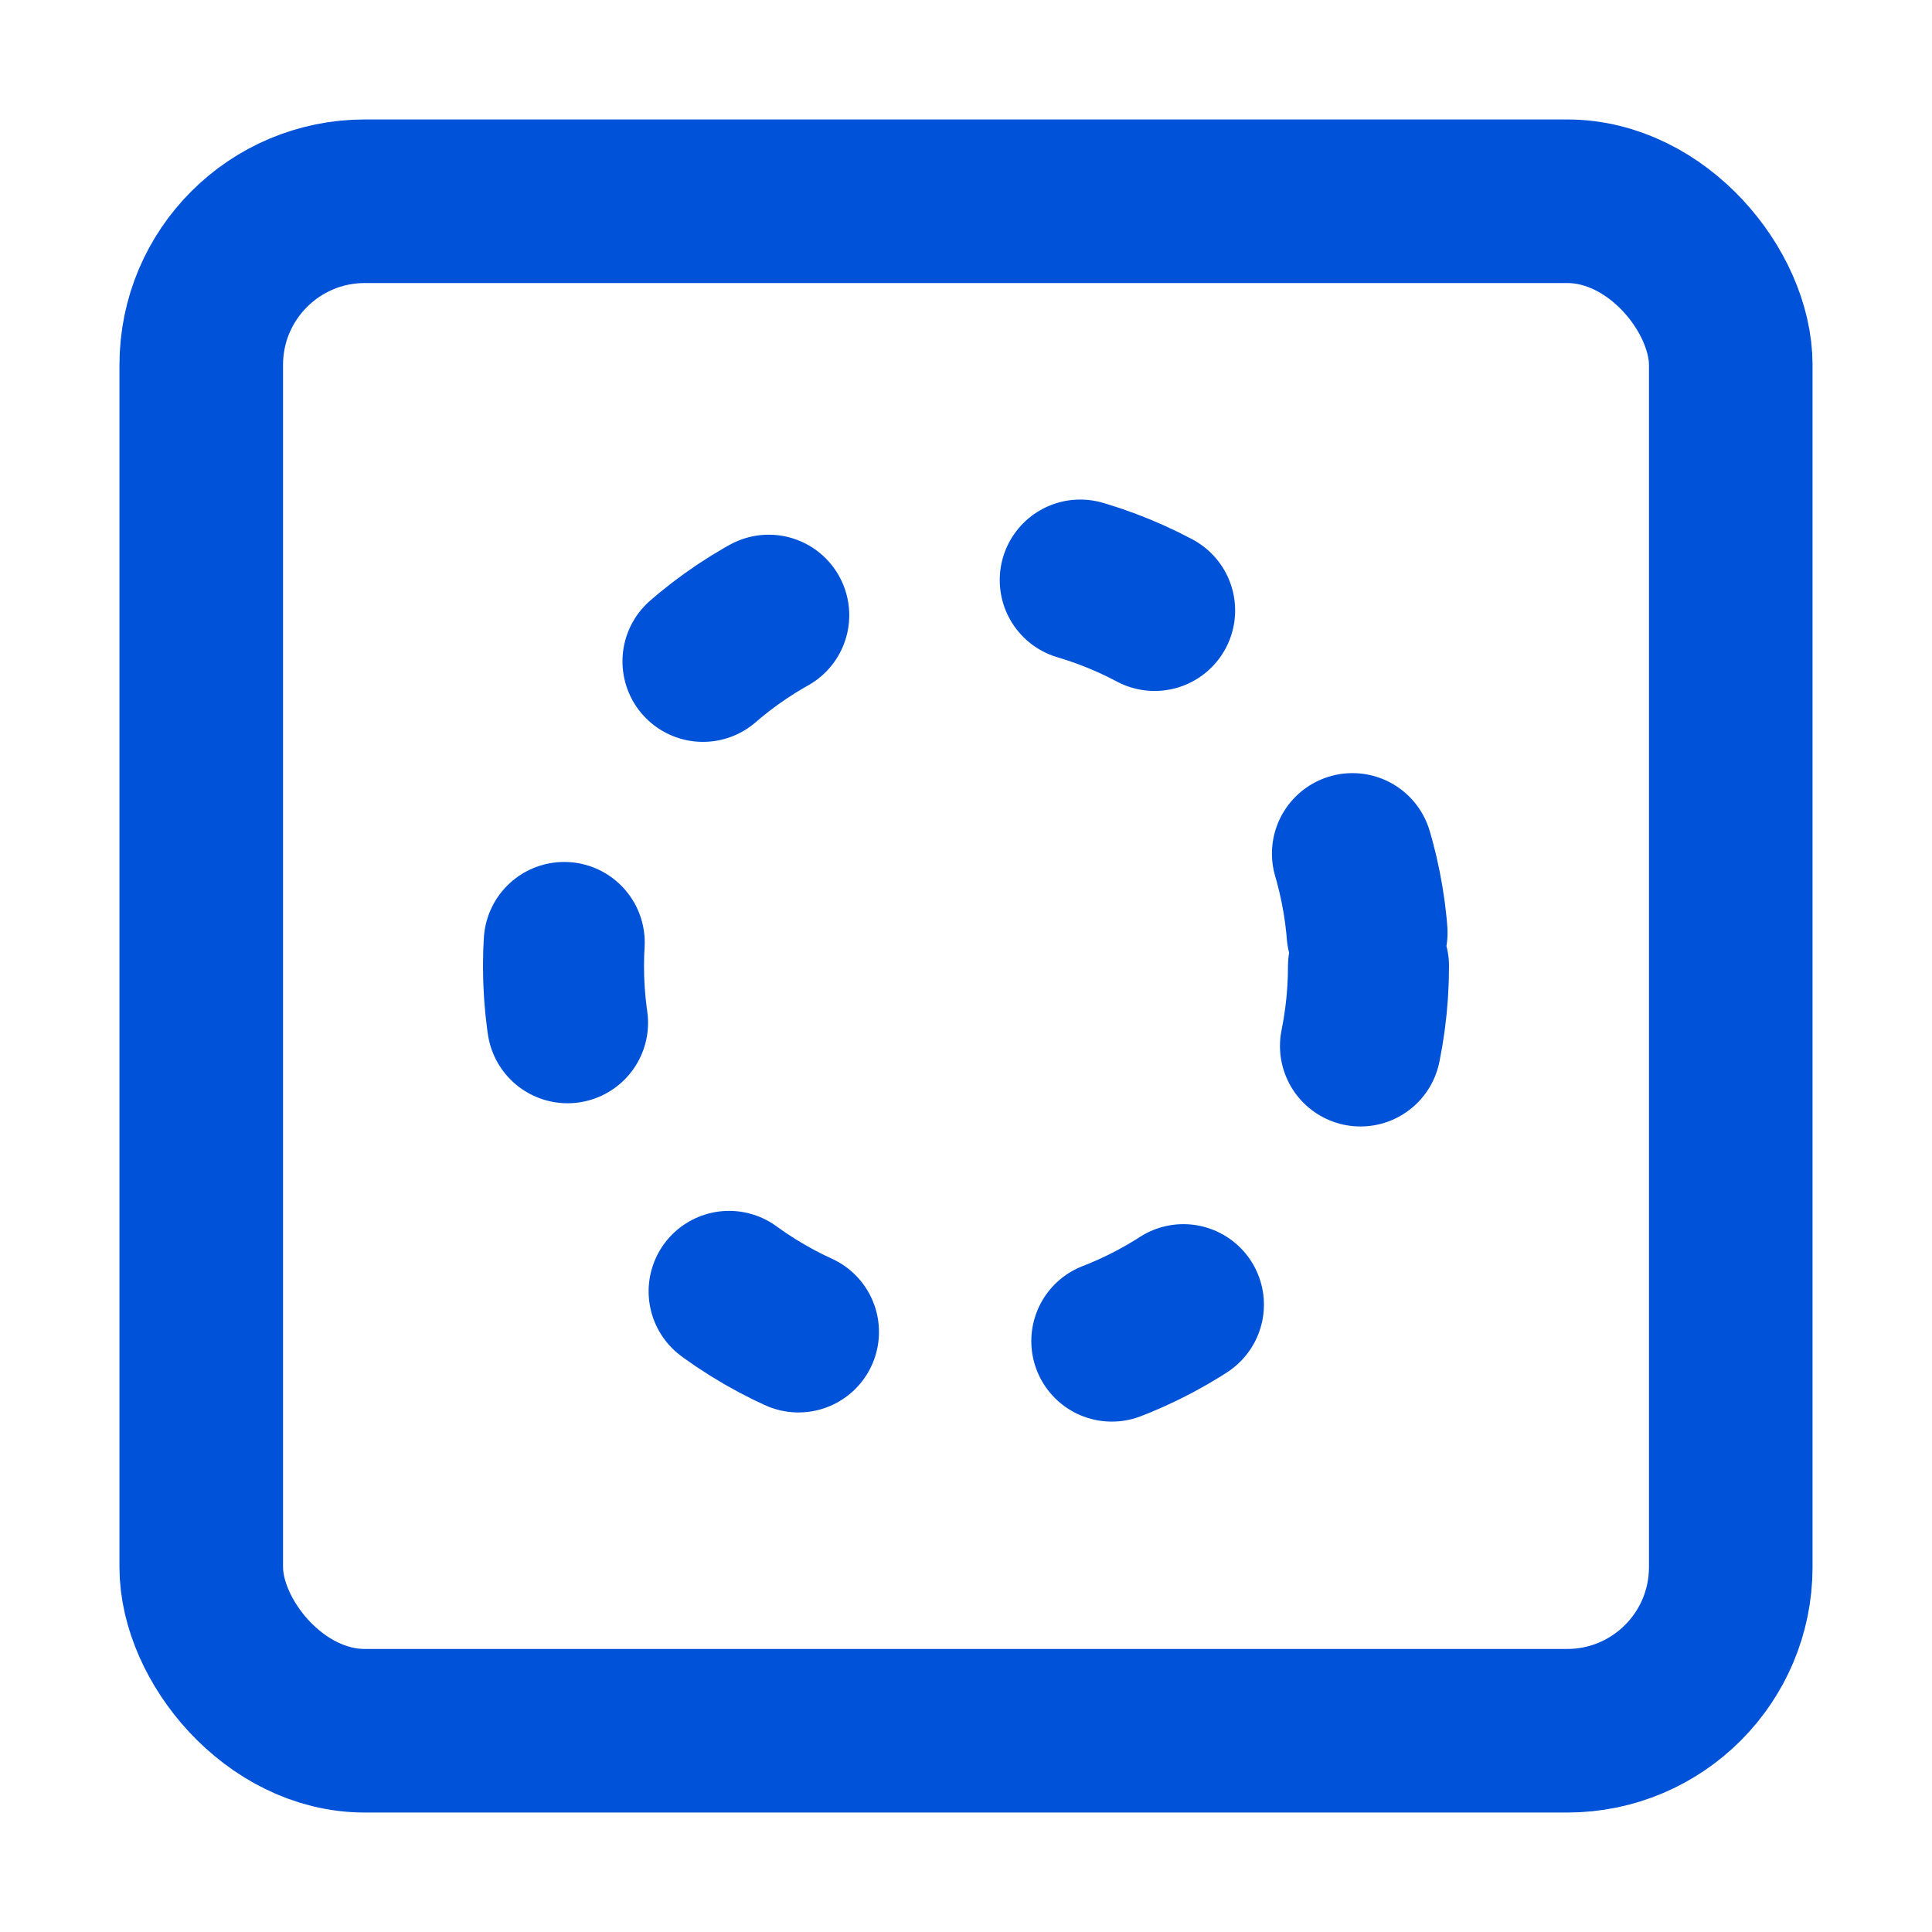
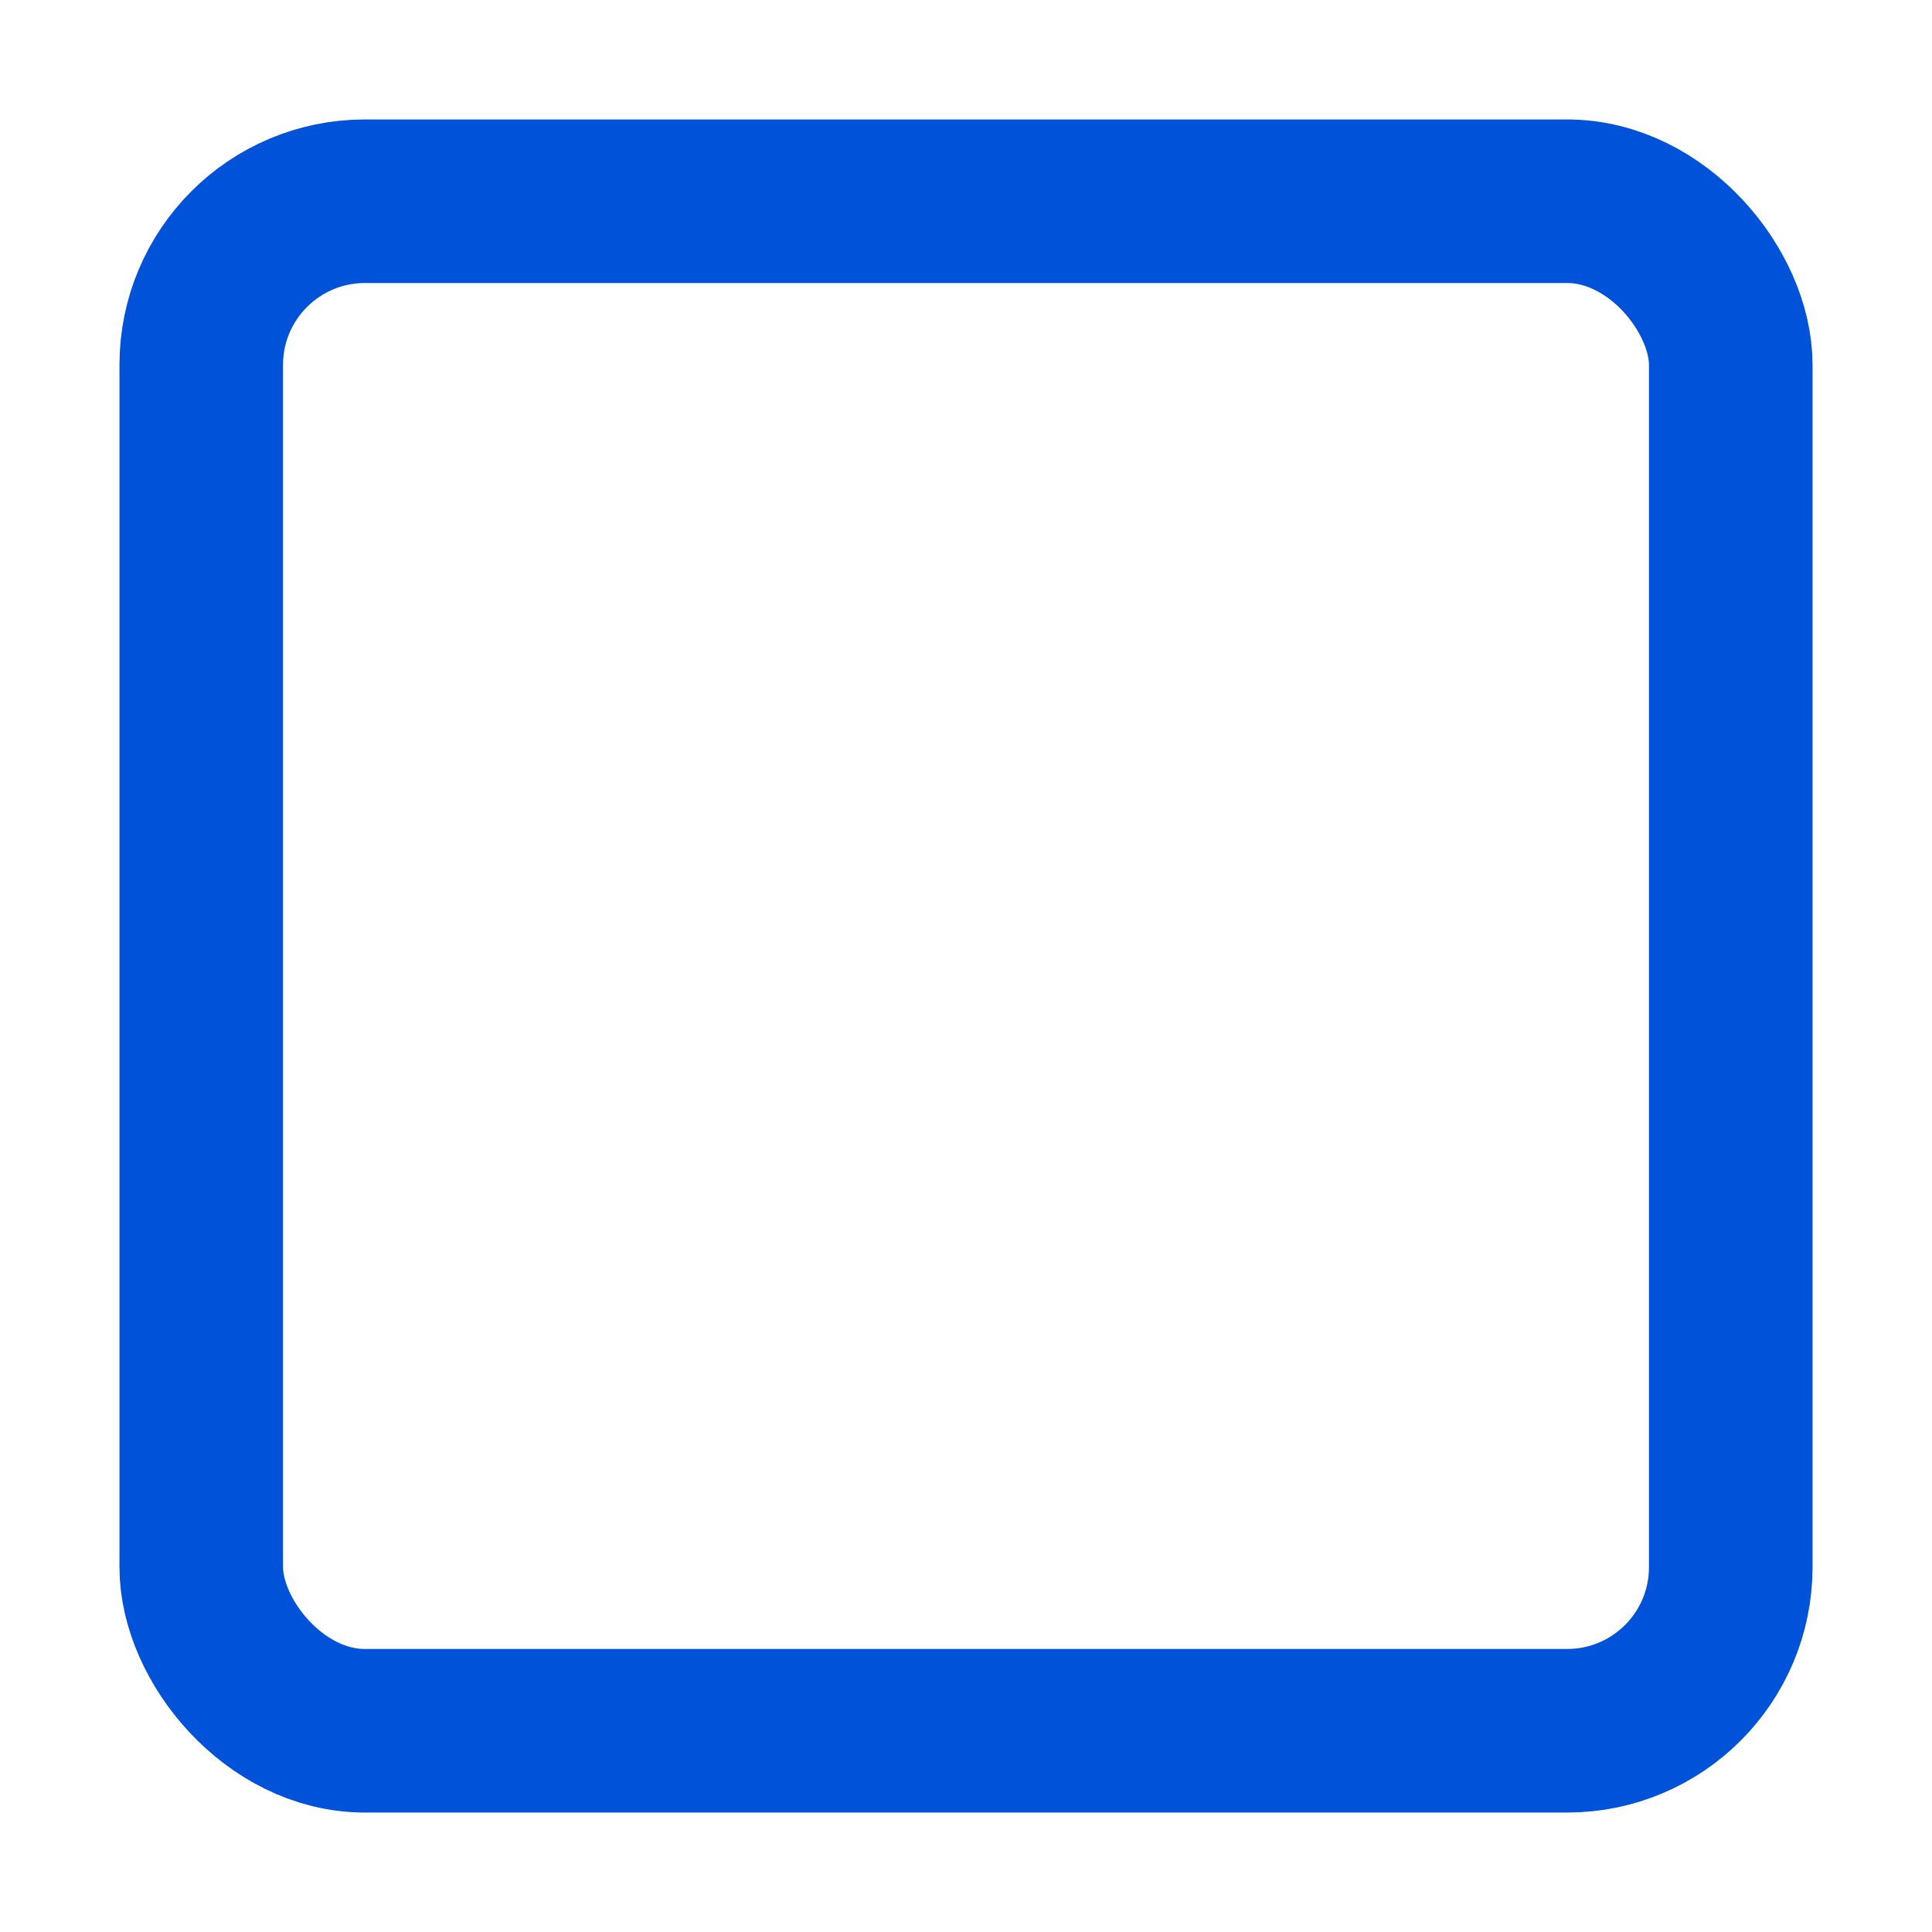
<svg xmlns="http://www.w3.org/2000/svg" width="24" height="24" viewBox="0 0 24 24" fill="none">
  <g clip-path="url(#clip0_203_21110)">
    <rect x="2.5" y="2.5" width="19" height="19" rx="2.032" stroke="#0052D9" stroke-width="2.032" />
-     <circle cx="12" cy="12" r="5" stroke="#0052D9" stroke-width="2" stroke-linecap="round" stroke-dasharray="1 4" />
  </g>
  <defs>
    <clipPath id="clip0_203_21110">
      <rect width="24" height="24" fill="white" />
    </clipPath>
  </defs>
</svg>